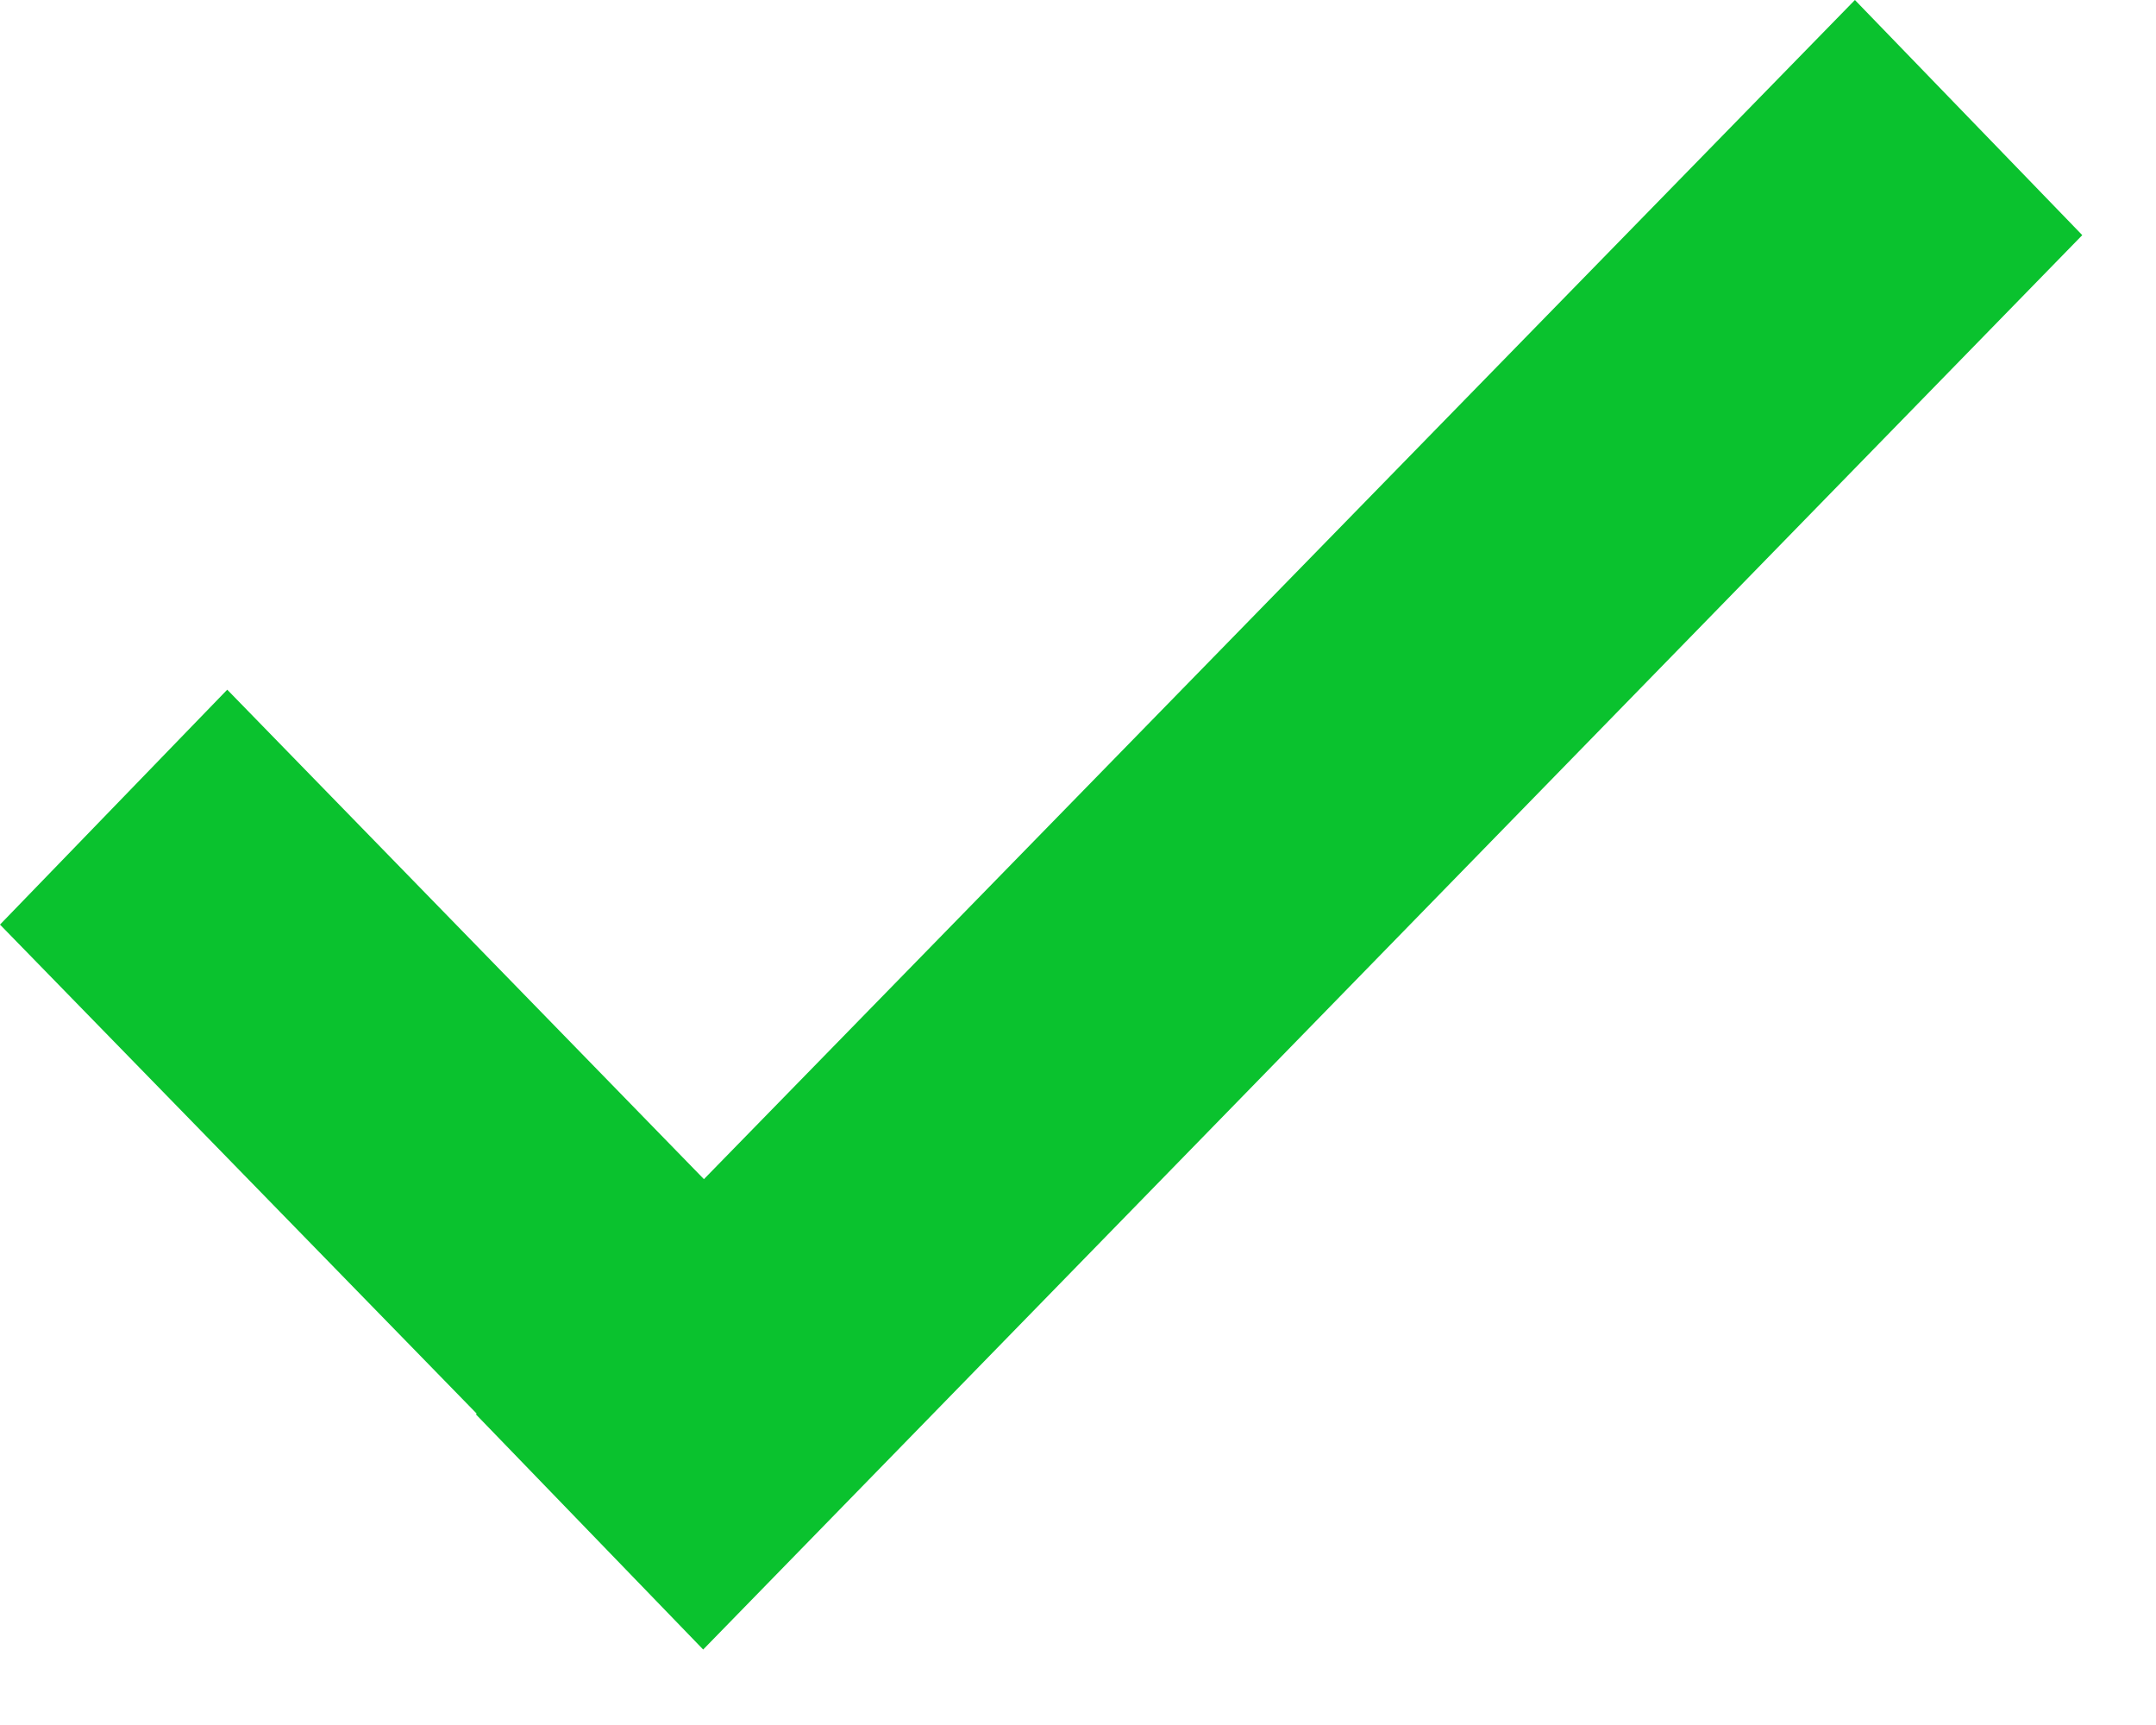
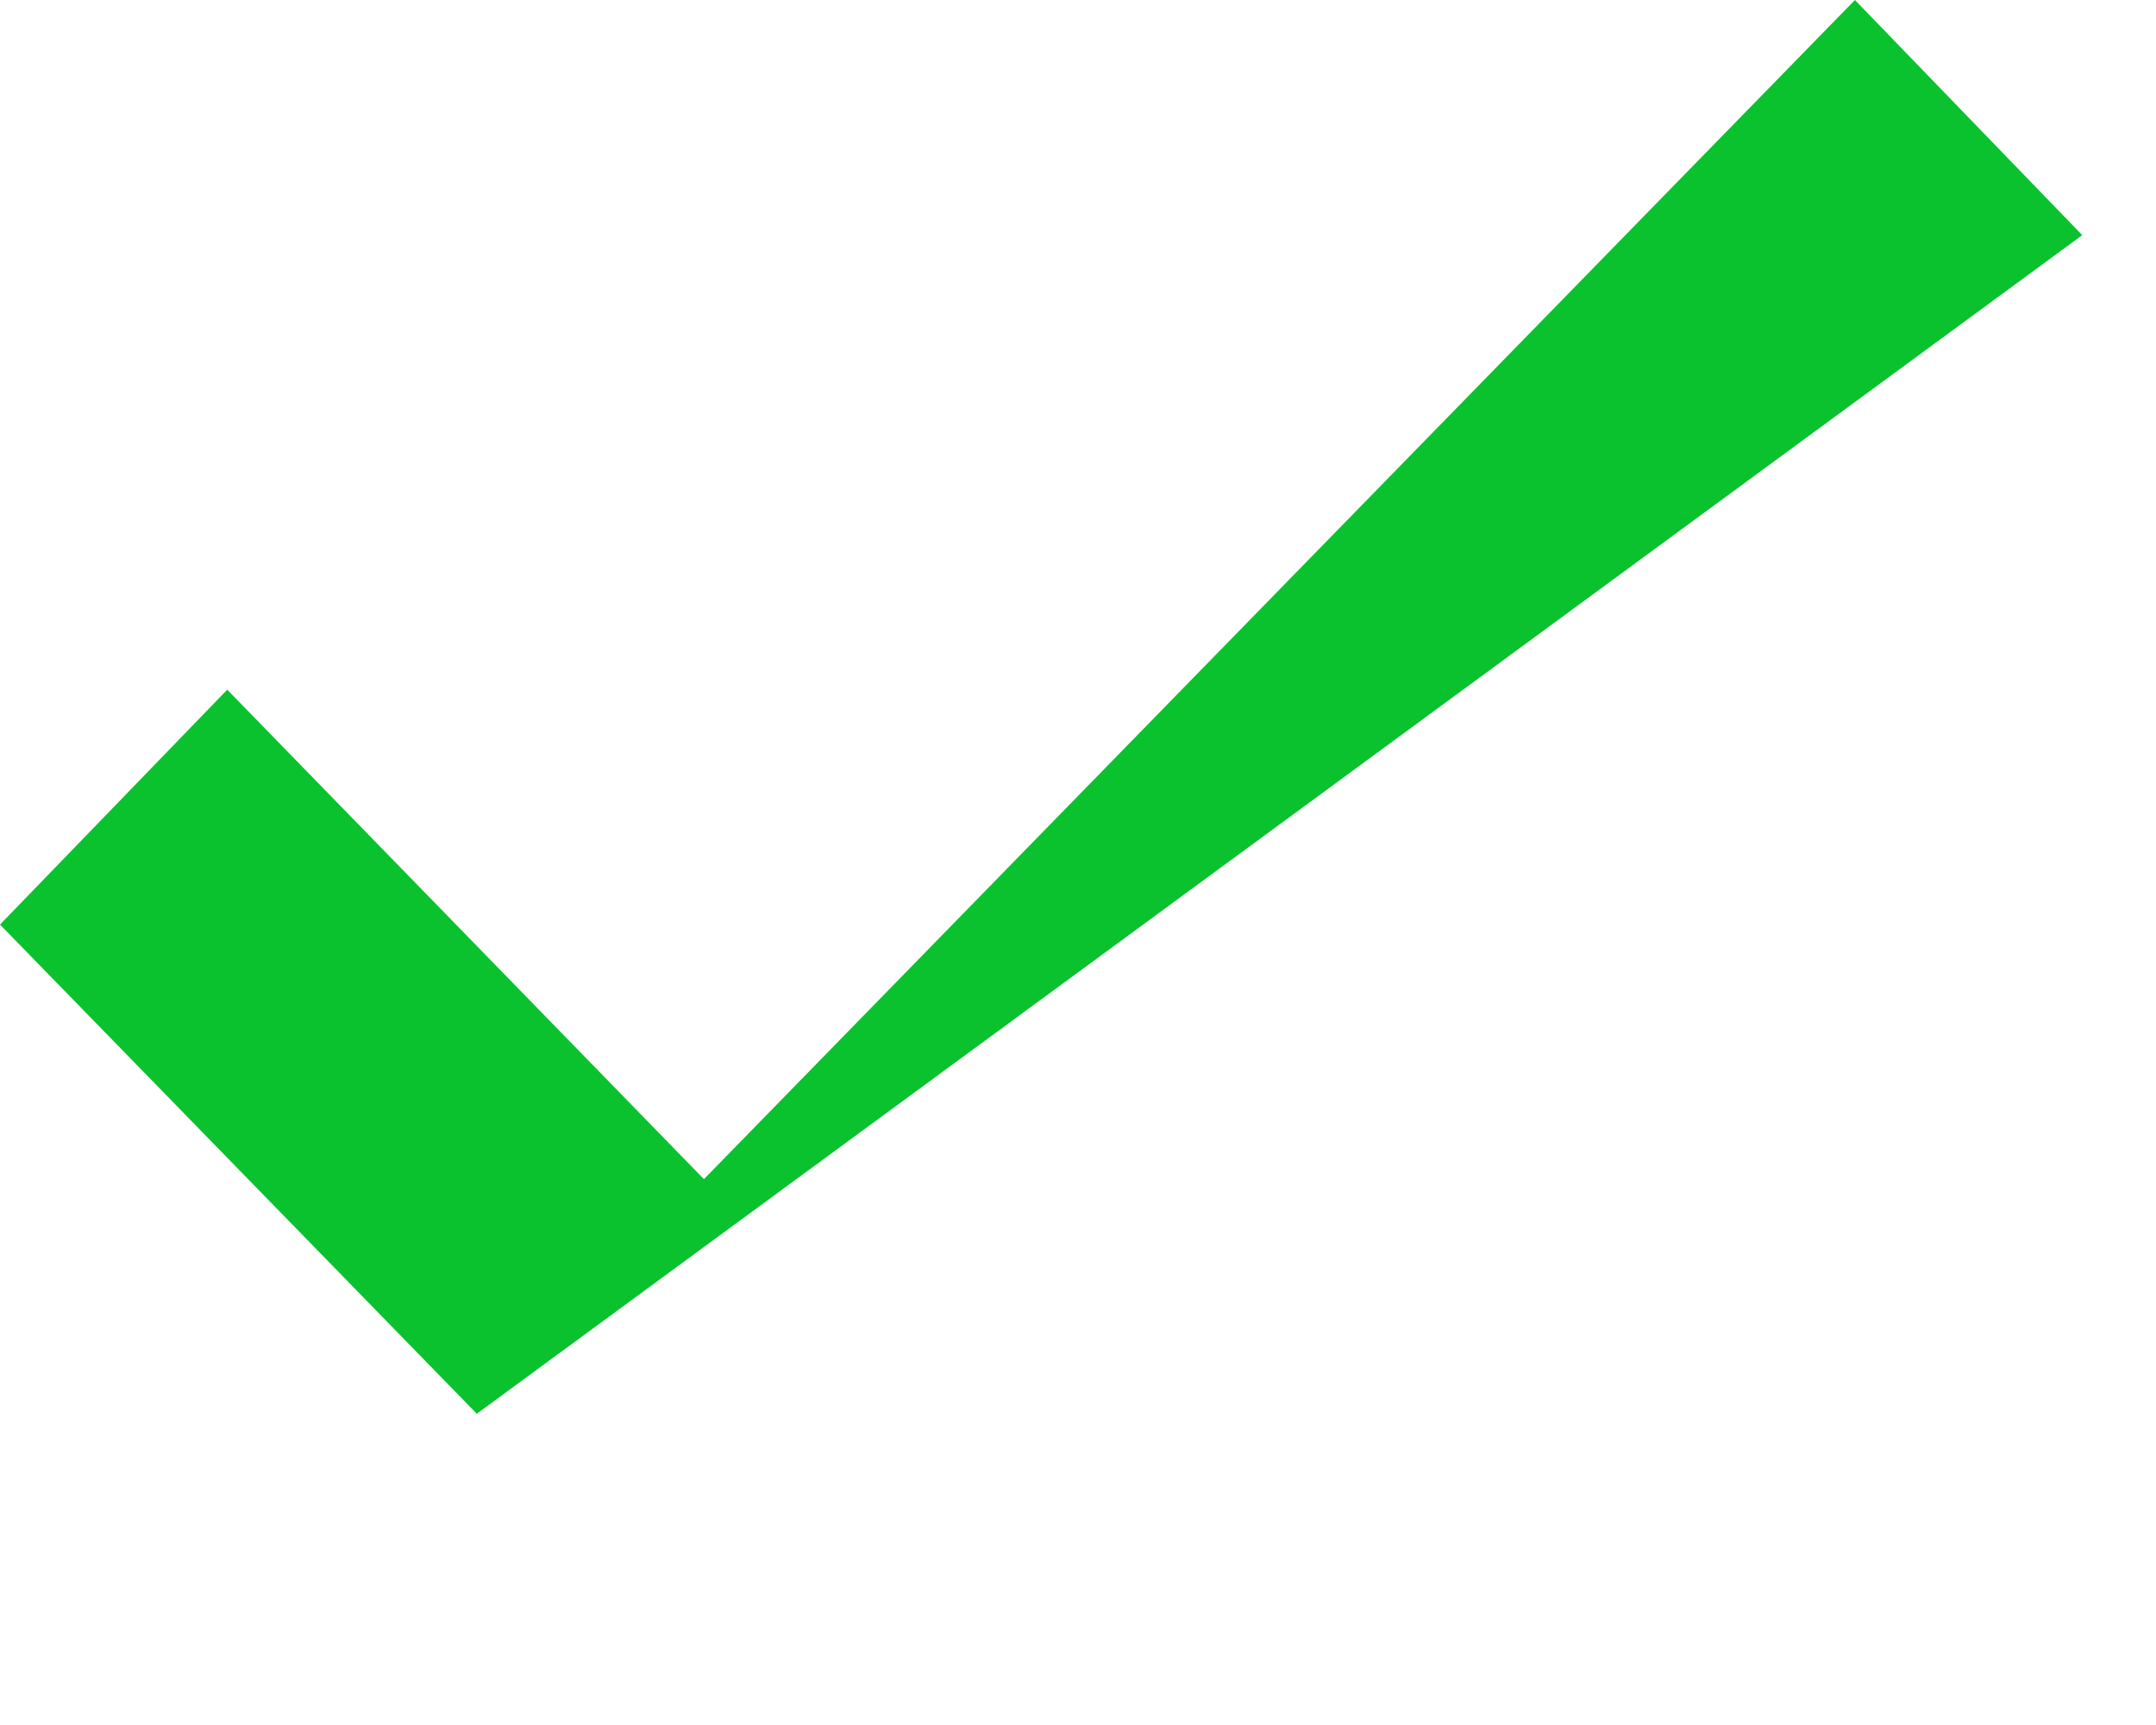
<svg xmlns="http://www.w3.org/2000/svg" width="20" height="16" viewBox="0 0 20 16" fill="none">
-   <path d="M17.207 0L6.53 10.937L2.108 6.397L0 8.576L4.422 13.112L4.415 13.119L6.523 15.3L19.316 2.181L17.207 0Z" fill="#0AC22E" />
+   <path d="M17.207 0L6.53 10.937L2.108 6.397L0 8.576L4.422 13.112L4.415 13.119L19.316 2.181L17.207 0Z" fill="#0AC22E" />
</svg>